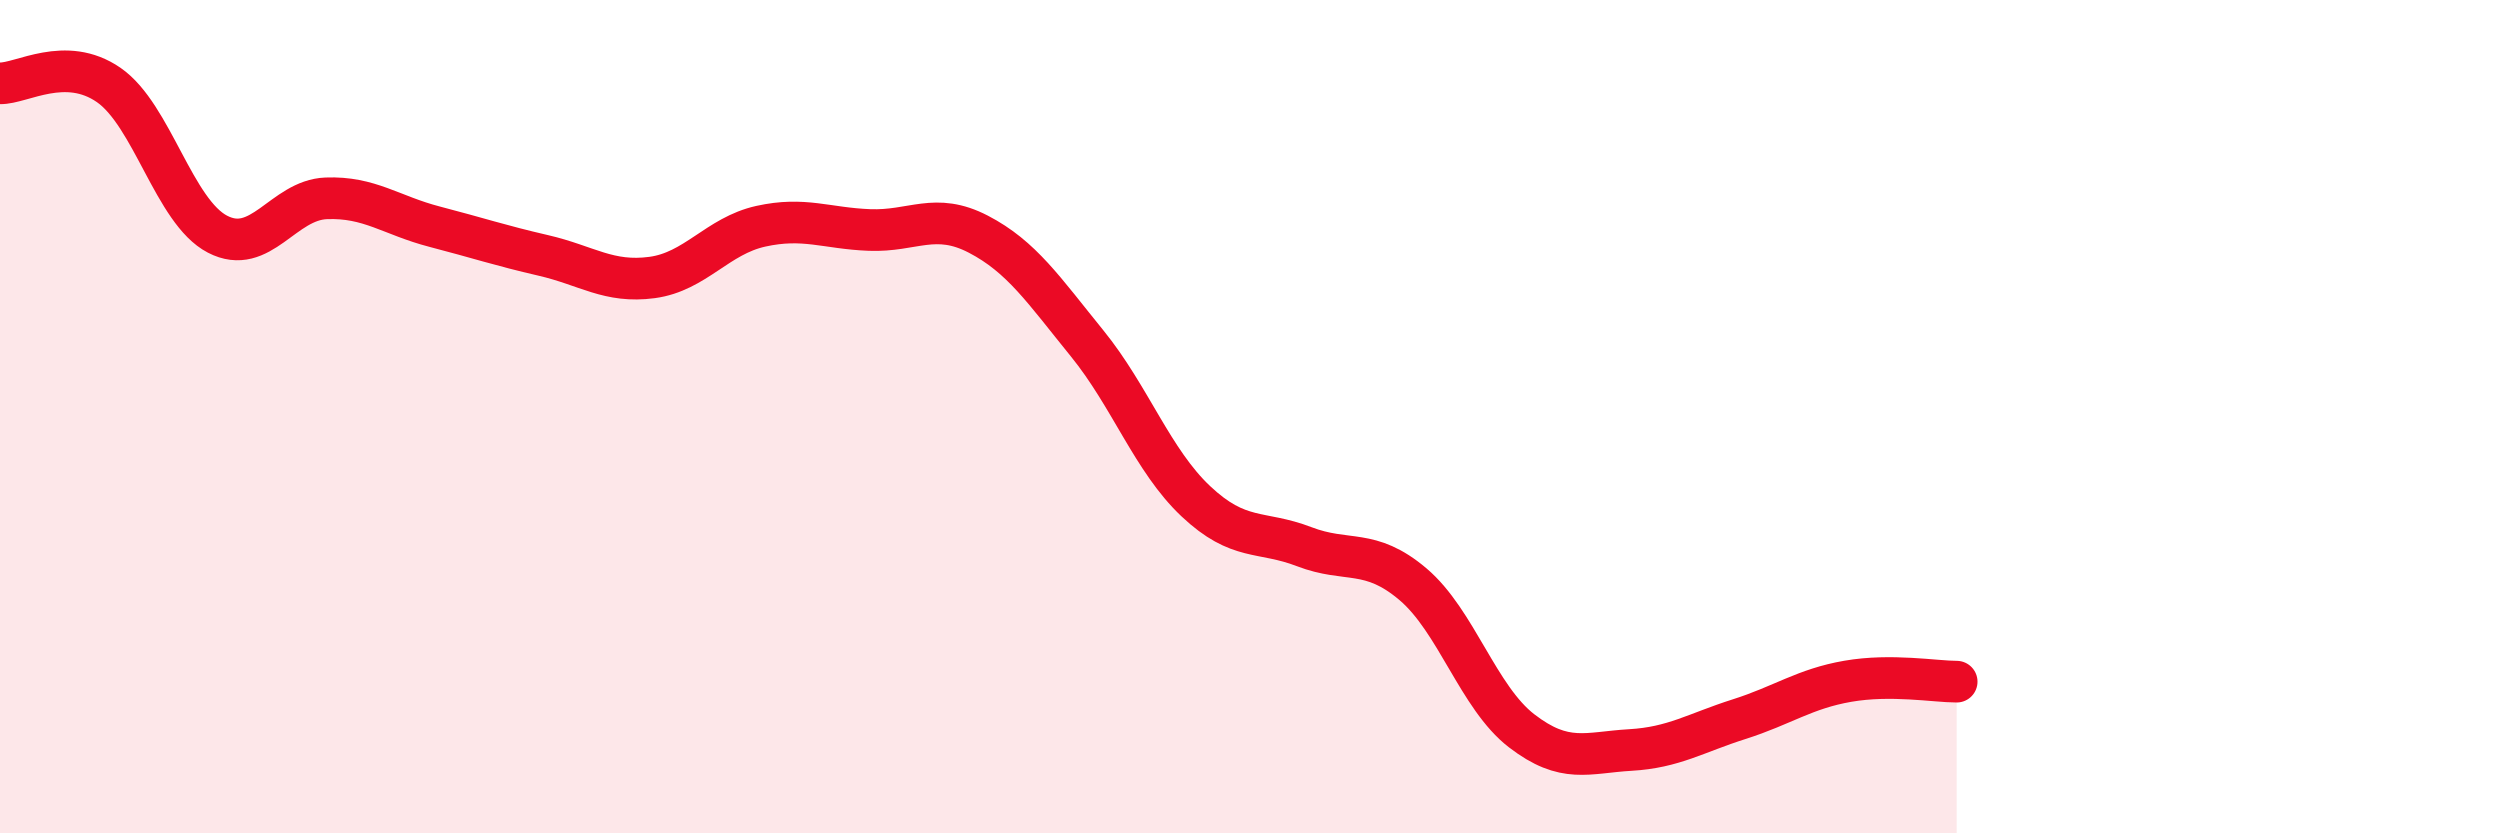
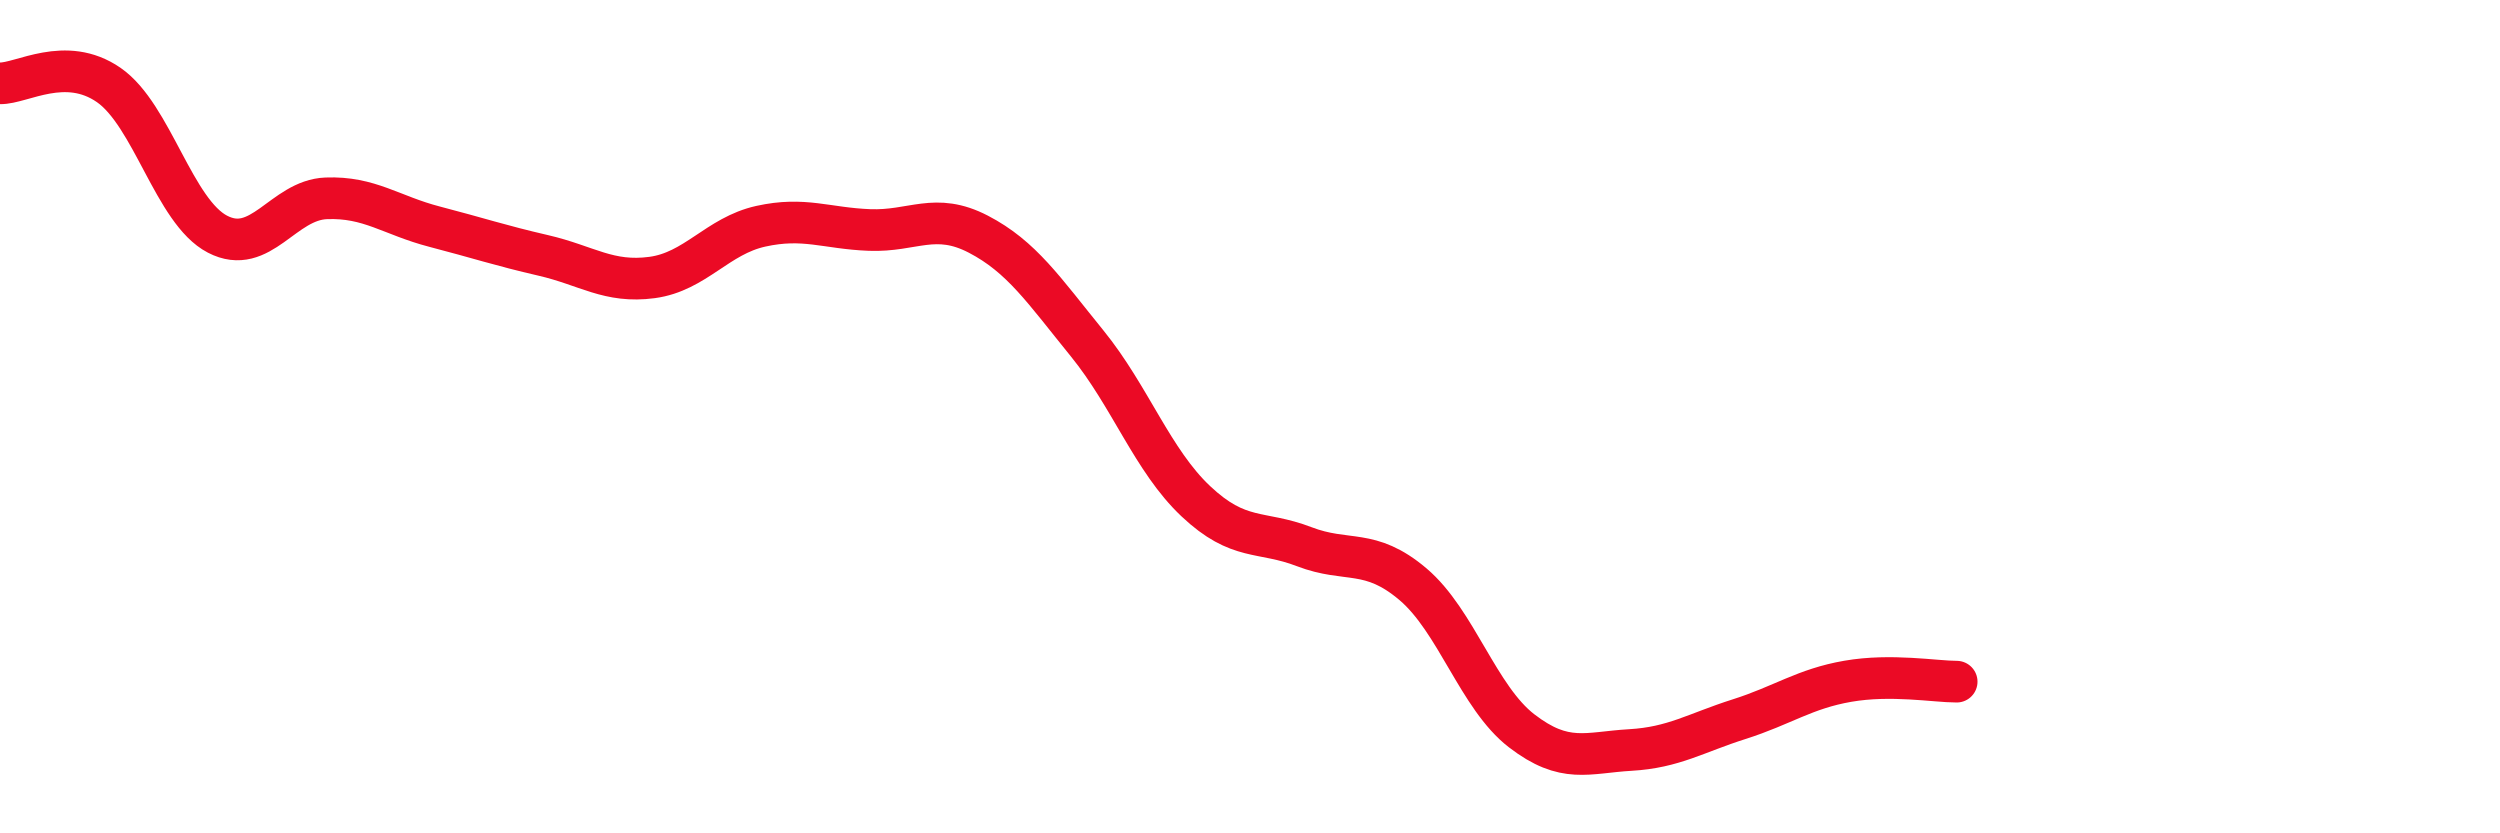
<svg xmlns="http://www.w3.org/2000/svg" width="60" height="20" viewBox="0 0 60 20">
-   <path d="M 0,2 C 0.52,2.01 1.57,1.32 2.61,2.04 C 3.65,2.76 4.18,5.08 5.22,5.62 C 6.26,6.16 6.79,4.8 7.83,4.76 C 8.87,4.72 9.39,5.17 10.43,5.44 C 11.47,5.71 12,5.89 13.04,6.13 C 14.08,6.37 14.61,6.8 15.65,6.66 C 16.69,6.52 17.22,5.66 18.26,5.43 C 19.3,5.2 19.83,5.48 20.87,5.52 C 21.91,5.56 22.44,5.08 23.48,5.62 C 24.52,6.16 25.05,6.96 26.09,8.24 C 27.13,9.52 27.66,11.05 28.7,12.03 C 29.74,13.01 30.26,12.72 31.3,13.12 C 32.34,13.52 32.87,13.14 33.91,14.02 C 34.95,14.9 35.48,16.74 36.52,17.54 C 37.56,18.34 38.09,18.06 39.13,18 C 40.17,17.94 40.7,17.59 41.74,17.26 C 42.78,16.93 43.31,16.53 44.35,16.35 C 45.39,16.17 46.44,16.36 46.96,16.36L46.96 20L0 20Z" fill="#EB0A25" opacity="0.1" stroke-linecap="round" stroke-linejoin="round" />
  <path d="M 0,2 C 0.52,2.01 1.57,1.32 2.61,2.04 C 3.65,2.76 4.18,5.08 5.22,5.62 C 6.26,6.16 6.79,4.8 7.83,4.76 C 8.87,4.72 9.39,5.17 10.43,5.44 C 11.47,5.71 12,5.89 13.04,6.13 C 14.08,6.37 14.61,6.8 15.65,6.66 C 16.69,6.52 17.22,5.66 18.26,5.43 C 19.3,5.2 19.83,5.48 20.87,5.52 C 21.91,5.56 22.44,5.08 23.48,5.62 C 24.52,6.16 25.05,6.96 26.09,8.24 C 27.13,9.52 27.66,11.05 28.7,12.03 C 29.74,13.01 30.26,12.72 31.3,13.12 C 32.34,13.52 32.87,13.14 33.91,14.02 C 34.95,14.9 35.48,16.74 36.52,17.54 C 37.56,18.34 38.09,18.06 39.13,18 C 40.17,17.94 40.7,17.59 41.74,17.26 C 42.78,16.93 43.31,16.53 44.35,16.35 C 45.39,16.17 46.44,16.36 46.96,16.36" stroke="#EB0A25" stroke-width="1" fill="none" stroke-linecap="round" stroke-linejoin="round" />
</svg>